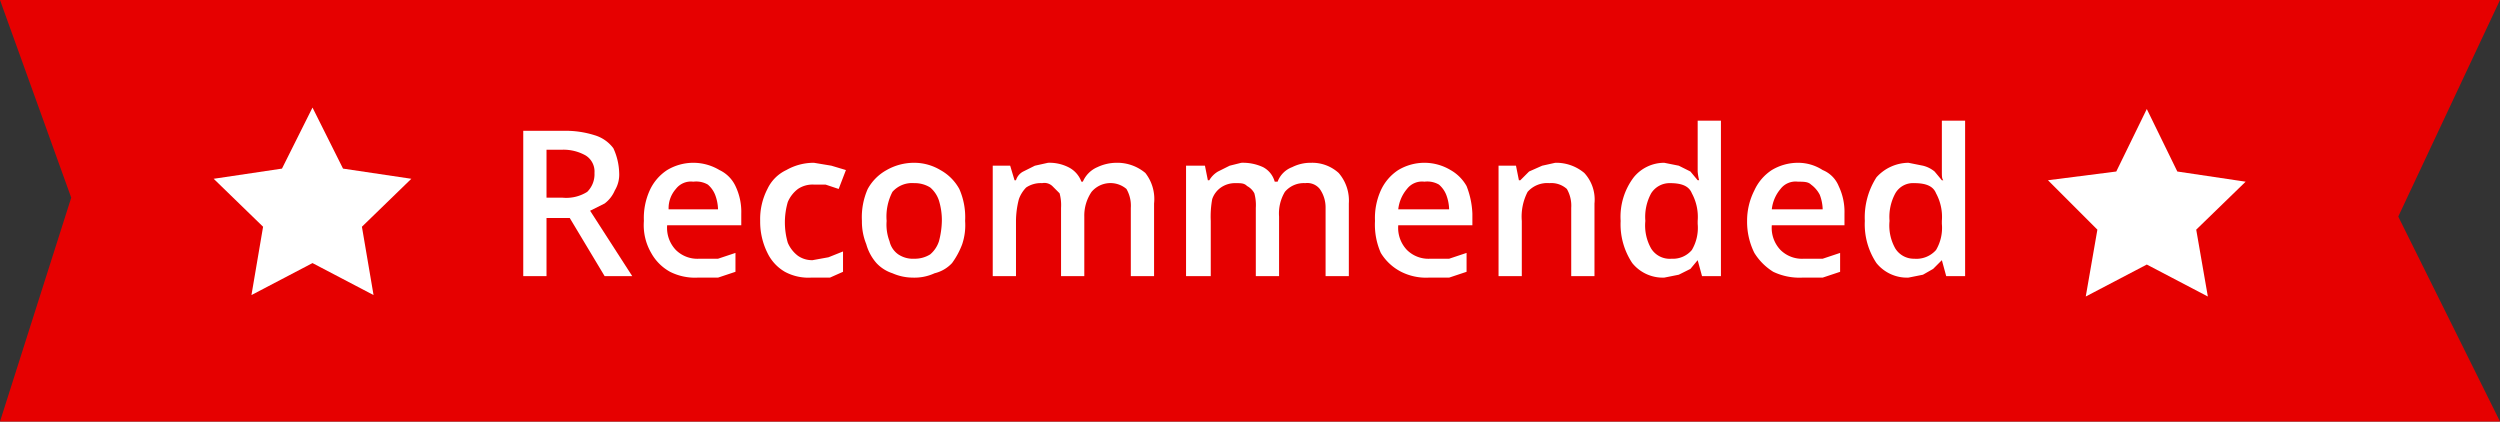
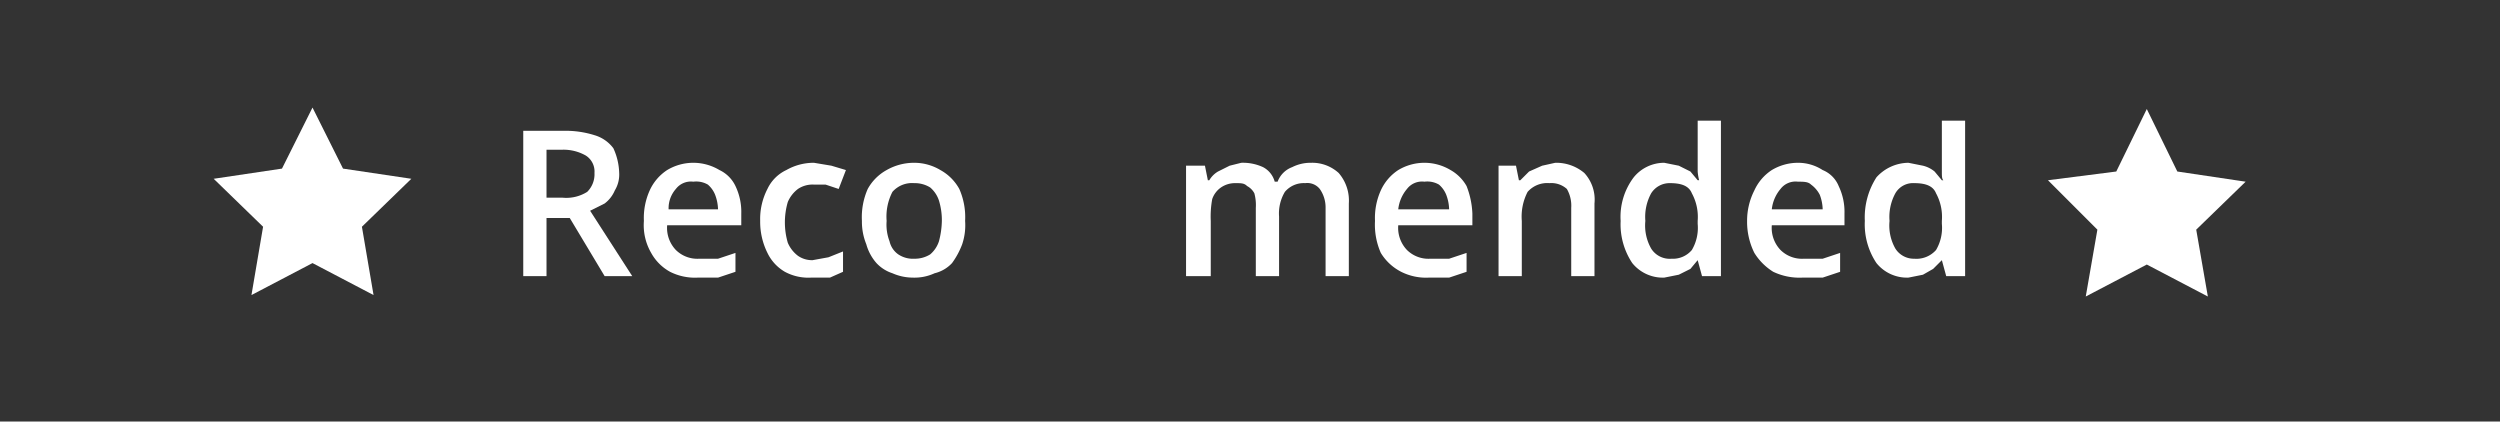
<svg xmlns="http://www.w3.org/2000/svg" id="Layer_1" data-name="Layer 1" width="172" height="29" viewBox="0 0 172 29">
  <rect x="0" y="0" width="172" height="29" fill="#333333" stroke="none" />
  <defs>
    <style>.cls-1{fill:#e60000;}.cls-2{fill:#fff;}</style>
  </defs>
  <title>recommended</title>
-   <polygon class="cls-1" points="0 0 172 0 165 14.9 172 29 0 29 4.9 13.6 0 0" />
  <path class="cls-2" d="M38.8,9a6.6,6.6,0,0,1,2.1.3,2.5,2.5,0,0,1,1.3.9,4.3,4.3,0,0,1,.4,1.7,2.1,2.1,0,0,1-.3,1.2,2.2,2.2,0,0,1-.7.9l-1,.5L43.5,19H41.6l-2.4-4H37.6v4H36V9Zm-.1,1.3H37.6v3.3h1.1a2.7,2.7,0,0,0,1.7-.4,1.7,1.7,0,0,0,.5-1.3,1.3,1.3,0,0,0-.6-1.2A3.1,3.1,0,0,0,38.7,10.3Z" />
  <path class="cls-2" d="M47.7,11.2a3.5,3.5,0,0,1,1.8.5,2.3,2.3,0,0,1,1.1,1.1,4.1,4.1,0,0,1,.4,1.9v.8H45.9a2.2,2.2,0,0,0,.6,1.7,2.1,2.1,0,0,0,1.6.6h1.3l1.2-.4v1.3l-1.2.4H48a3.8,3.8,0,0,1-1.9-.4,3.3,3.3,0,0,1-1.3-1.3,3.8,3.8,0,0,1-.5-2.2,4.6,4.6,0,0,1,.4-2.1,3.3,3.3,0,0,1,1.2-1.4A3.5,3.5,0,0,1,47.7,11.2Zm0,1.3a1.3,1.3,0,0,0-1.2.5,2,2,0,0,0-.5,1.4h3.4a3,3,0,0,0-.2-1,1.8,1.8,0,0,0-.5-.7A1.6,1.6,0,0,0,47.7,12.5Z" />
  <path class="cls-2" d="M55.8,19.1a3.4,3.4,0,0,1-1.8-.4,3,3,0,0,1-1.2-1.3,4.8,4.8,0,0,1-.5-2.2,4.5,4.5,0,0,1,.5-2.2,2.7,2.7,0,0,1,1.3-1.3,3.8,3.8,0,0,1,1.9-.5l1.2.2,1,.3L57.7,13l-.9-.3H56a1.8,1.8,0,0,0-1.1.3,2.2,2.2,0,0,0-.7.9,5,5,0,0,0,0,2.8,2.2,2.2,0,0,0,.7.9,1.7,1.7,0,0,0,1,.3l1.1-.2,1-.4v1.4l-.9.4Z" />
  <path class="cls-2" d="M66.4,15.2a4.1,4.1,0,0,1-.2,1.6,5.4,5.4,0,0,1-.7,1.3,2.4,2.4,0,0,1-1.2.7,3.3,3.3,0,0,1-1.5.3,3.5,3.5,0,0,1-1.4-.3,2.6,2.6,0,0,1-1.1-.7,3.3,3.3,0,0,1-.7-1.3,4.1,4.1,0,0,1-.3-1.6,4.8,4.8,0,0,1,.4-2.2A3.3,3.3,0,0,1,61,11.7a3.8,3.8,0,0,1,1.9-.5,3.5,3.5,0,0,1,1.8.5A3.3,3.3,0,0,1,66,13,4.8,4.8,0,0,1,66.4,15.2Zm-5.4,0a3.2,3.2,0,0,0,.2,1.4,1.5,1.5,0,0,0,.6.9,1.8,1.8,0,0,0,1.1.3,2,2,0,0,0,1.1-.3,2,2,0,0,0,.6-.9,5.9,5.9,0,0,0,.2-1.4,4.6,4.6,0,0,0-.2-1.4,2,2,0,0,0-.6-.9,2,2,0,0,0-1.1-.3,1.8,1.8,0,0,0-1.5.6A3.7,3.7,0,0,0,61,15.2Z" />
-   <path class="cls-2" d="M76.8,11.2a3,3,0,0,1,2,.7,2.9,2.9,0,0,1,.6,2.1v5H77.8V14.3a2.3,2.3,0,0,0-.3-1.3,1.7,1.7,0,0,0-2.4.2,2.9,2.9,0,0,0-.5,1.7V19H73V14.3a3.1,3.1,0,0,0-.1-1l-.5-.5a.8.8,0,0,0-.7-.2,1.8,1.8,0,0,0-1.1.3,2.2,2.2,0,0,0-.5.8,6.1,6.1,0,0,0-.2,1.5V19H68.3V11.4h1.2l.3,1h.1a1,1,0,0,1,.5-.6l.8-.4.9-.2a2.9,2.9,0,0,1,1.4.3,1.8,1.8,0,0,1,.9,1h.1a1.9,1.9,0,0,1,1-1A3.1,3.1,0,0,1,76.8,11.2Z" />
  <path class="cls-2" d="M90.2,11.2a2.7,2.7,0,0,1,1.9.7,2.9,2.9,0,0,1,.7,2.1v5H91.2V14.3a2.2,2.2,0,0,0-.4-1.3,1.1,1.1,0,0,0-1-.4,1.7,1.7,0,0,0-1.4.6,2.9,2.9,0,0,0-.4,1.7V19H86.4V14.3a3.1,3.1,0,0,0-.1-1,1.2,1.2,0,0,0-.5-.5c-.2-.2-.4-.2-.8-.2a1.7,1.7,0,0,0-1,.3,1.6,1.6,0,0,0-.6.8,6.6,6.6,0,0,0-.1,1.5V19H81.6V11.4h1.3l.2,1h.1a1.7,1.7,0,0,1,.6-.6l.8-.4.8-.2a3.3,3.3,0,0,1,1.5.3,1.6,1.6,0,0,1,.8,1h.2a1.7,1.7,0,0,1,1-1A2.8,2.8,0,0,1,90.2,11.2Z" />
  <path class="cls-2" d="M98,11.2a3.5,3.5,0,0,1,1.8.5,2.9,2.9,0,0,1,1.1,1.1,5.8,5.8,0,0,1,.4,1.9v.8H96.2a2.2,2.2,0,0,0,.6,1.7,2.1,2.1,0,0,0,1.6.6h1.3l1.2-.4v1.3l-1.2.4H98.3a3.8,3.8,0,0,1-1.9-.4A3.5,3.5,0,0,1,95,17.4a4.8,4.8,0,0,1-.4-2.2,4.6,4.6,0,0,1,.4-2.1,3.3,3.3,0,0,1,1.2-1.4A3.5,3.5,0,0,1,98,11.2Zm0,1.3a1.3,1.3,0,0,0-1.2.5,2.6,2.6,0,0,0-.6,1.4h3.5a3,3,0,0,0-.2-1,1.8,1.8,0,0,0-.5-.7A1.6,1.6,0,0,0,98,12.5Z" />
  <path class="cls-2" d="M107,11.2a3,3,0,0,1,2,.7,2.7,2.7,0,0,1,.7,2.1v5h-1.6V14.3a2.3,2.3,0,0,0-.3-1.3,1.6,1.6,0,0,0-1.2-.4,1.8,1.8,0,0,0-1.5.6,3.7,3.7,0,0,0-.4,2V19h-1.6V11.4h1.2l.2,1h.1l.6-.6.9-.4Z" />
  <path class="cls-2" d="M114.5,19.1a2.7,2.7,0,0,1-2.2-1,4.8,4.8,0,0,1-.8-2.9,4.5,4.5,0,0,1,.9-3,2.7,2.7,0,0,1,2.1-1l1,.2.8.4.5.6h.1a3.5,3.5,0,0,1-.1-.6V8.3h1.6V19h-1.3l-.3-1.1h0l-.5.6-.8.4Zm.5-1.3a1.7,1.7,0,0,0,1.4-.6,3,3,0,0,0,.4-1.8v-.2a3.4,3.4,0,0,0-.4-1.9c-.2-.5-.7-.7-1.5-.7a1.5,1.5,0,0,0-1.3.7,3.4,3.4,0,0,0-.4,1.9,3.2,3.2,0,0,0,.4,1.9A1.5,1.5,0,0,0,115,17.8Z" />
  <path class="cls-2" d="M123.7,11.2a3.1,3.1,0,0,1,1.7.5,2,2,0,0,1,1.1,1.1,4.1,4.1,0,0,1,.4,1.9v.8h-5a2.2,2.2,0,0,0,.6,1.7,2.1,2.1,0,0,0,1.6.6h1.3l1.2-.4v1.3l-1.2.4H124a4.2,4.2,0,0,1-2-.4,4,4,0,0,1-1.3-1.3,4.8,4.8,0,0,1-.5-2.2,4.6,4.6,0,0,1,.5-2.1,3.3,3.3,0,0,1,1.2-1.4A3.5,3.5,0,0,1,123.7,11.2Zm0,1.3a1.3,1.3,0,0,0-1.2.5,2.6,2.6,0,0,0-.6,1.4h3.5a3,3,0,0,0-.2-1,2,2,0,0,0-.6-.7C124.4,12.5,124.1,12.5,123.7,12.5Z" />
  <path class="cls-2" d="M131.3,19.1a2.7,2.7,0,0,1-2.2-1,4.8,4.8,0,0,1-.8-2.9,5.1,5.1,0,0,1,.8-3,3,3,0,0,1,2.2-1l1,.2a2,2,0,0,1,.8.4l.5.6h.1c-.1-.1-.1-.3-.1-.6V8.3h1.6V19h-1.3l-.3-1.1h0l-.6.6-.7.4Zm.4-1.3a1.8,1.8,0,0,0,1.5-.6,3,3,0,0,0,.4-1.8v-.2a3.4,3.4,0,0,0-.4-1.9c-.2-.5-.7-.7-1.5-.7a1.4,1.4,0,0,0-1.3.7,3.4,3.4,0,0,0-.4,1.9,3.2,3.2,0,0,0,.4,1.9A1.5,1.5,0,0,0,131.7,17.8Z" />
  <polygon class="cls-2" points="25.7 20.3 21.5 18.1 17.3 20.3 18.1 15.6 14.7 12.3 19.4 11.6 21.5 7.4 23.6 11.6 28.3 12.3 24.9 15.6 25.7 20.3" />
  <polygon class="cls-2" points="151.9 20.4 147.7 18.2 143.5 20.4 144.3 15.8 140.9 12.4 145.6 11.8 147.7 7.5 149.8 11.8 154.5 12.5 151.1 15.8 151.9 20.4" />
</svg>